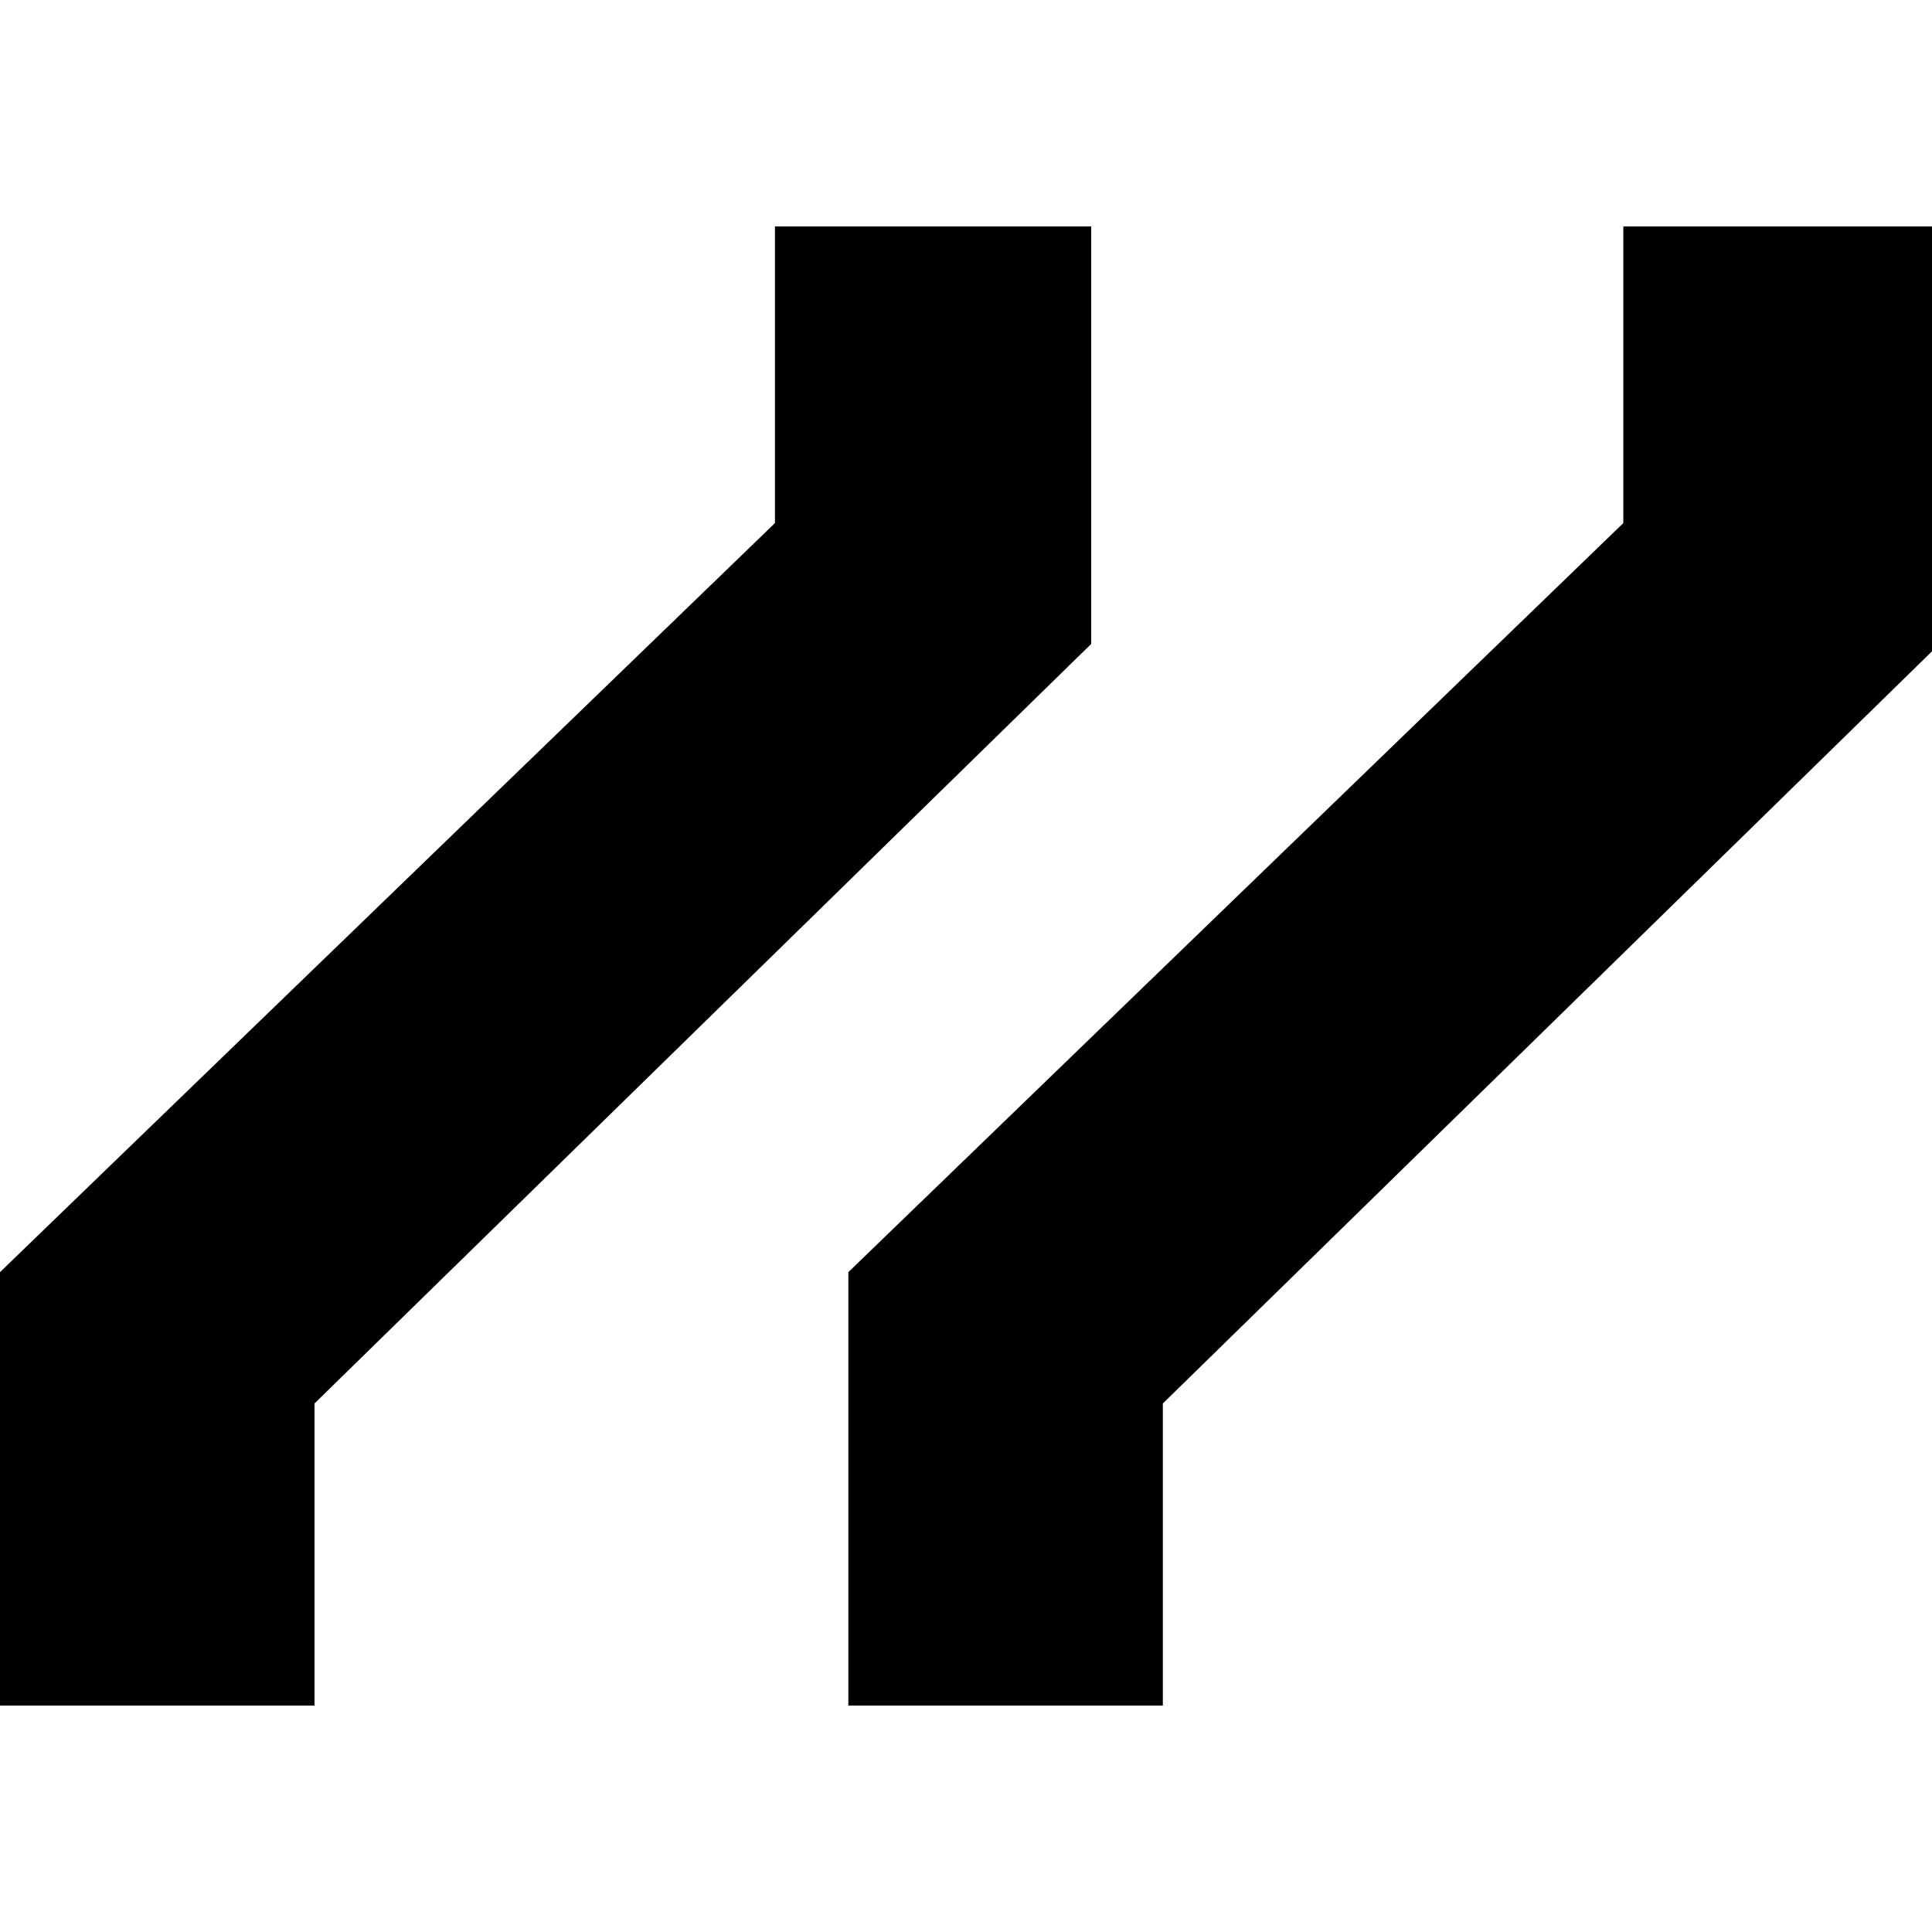
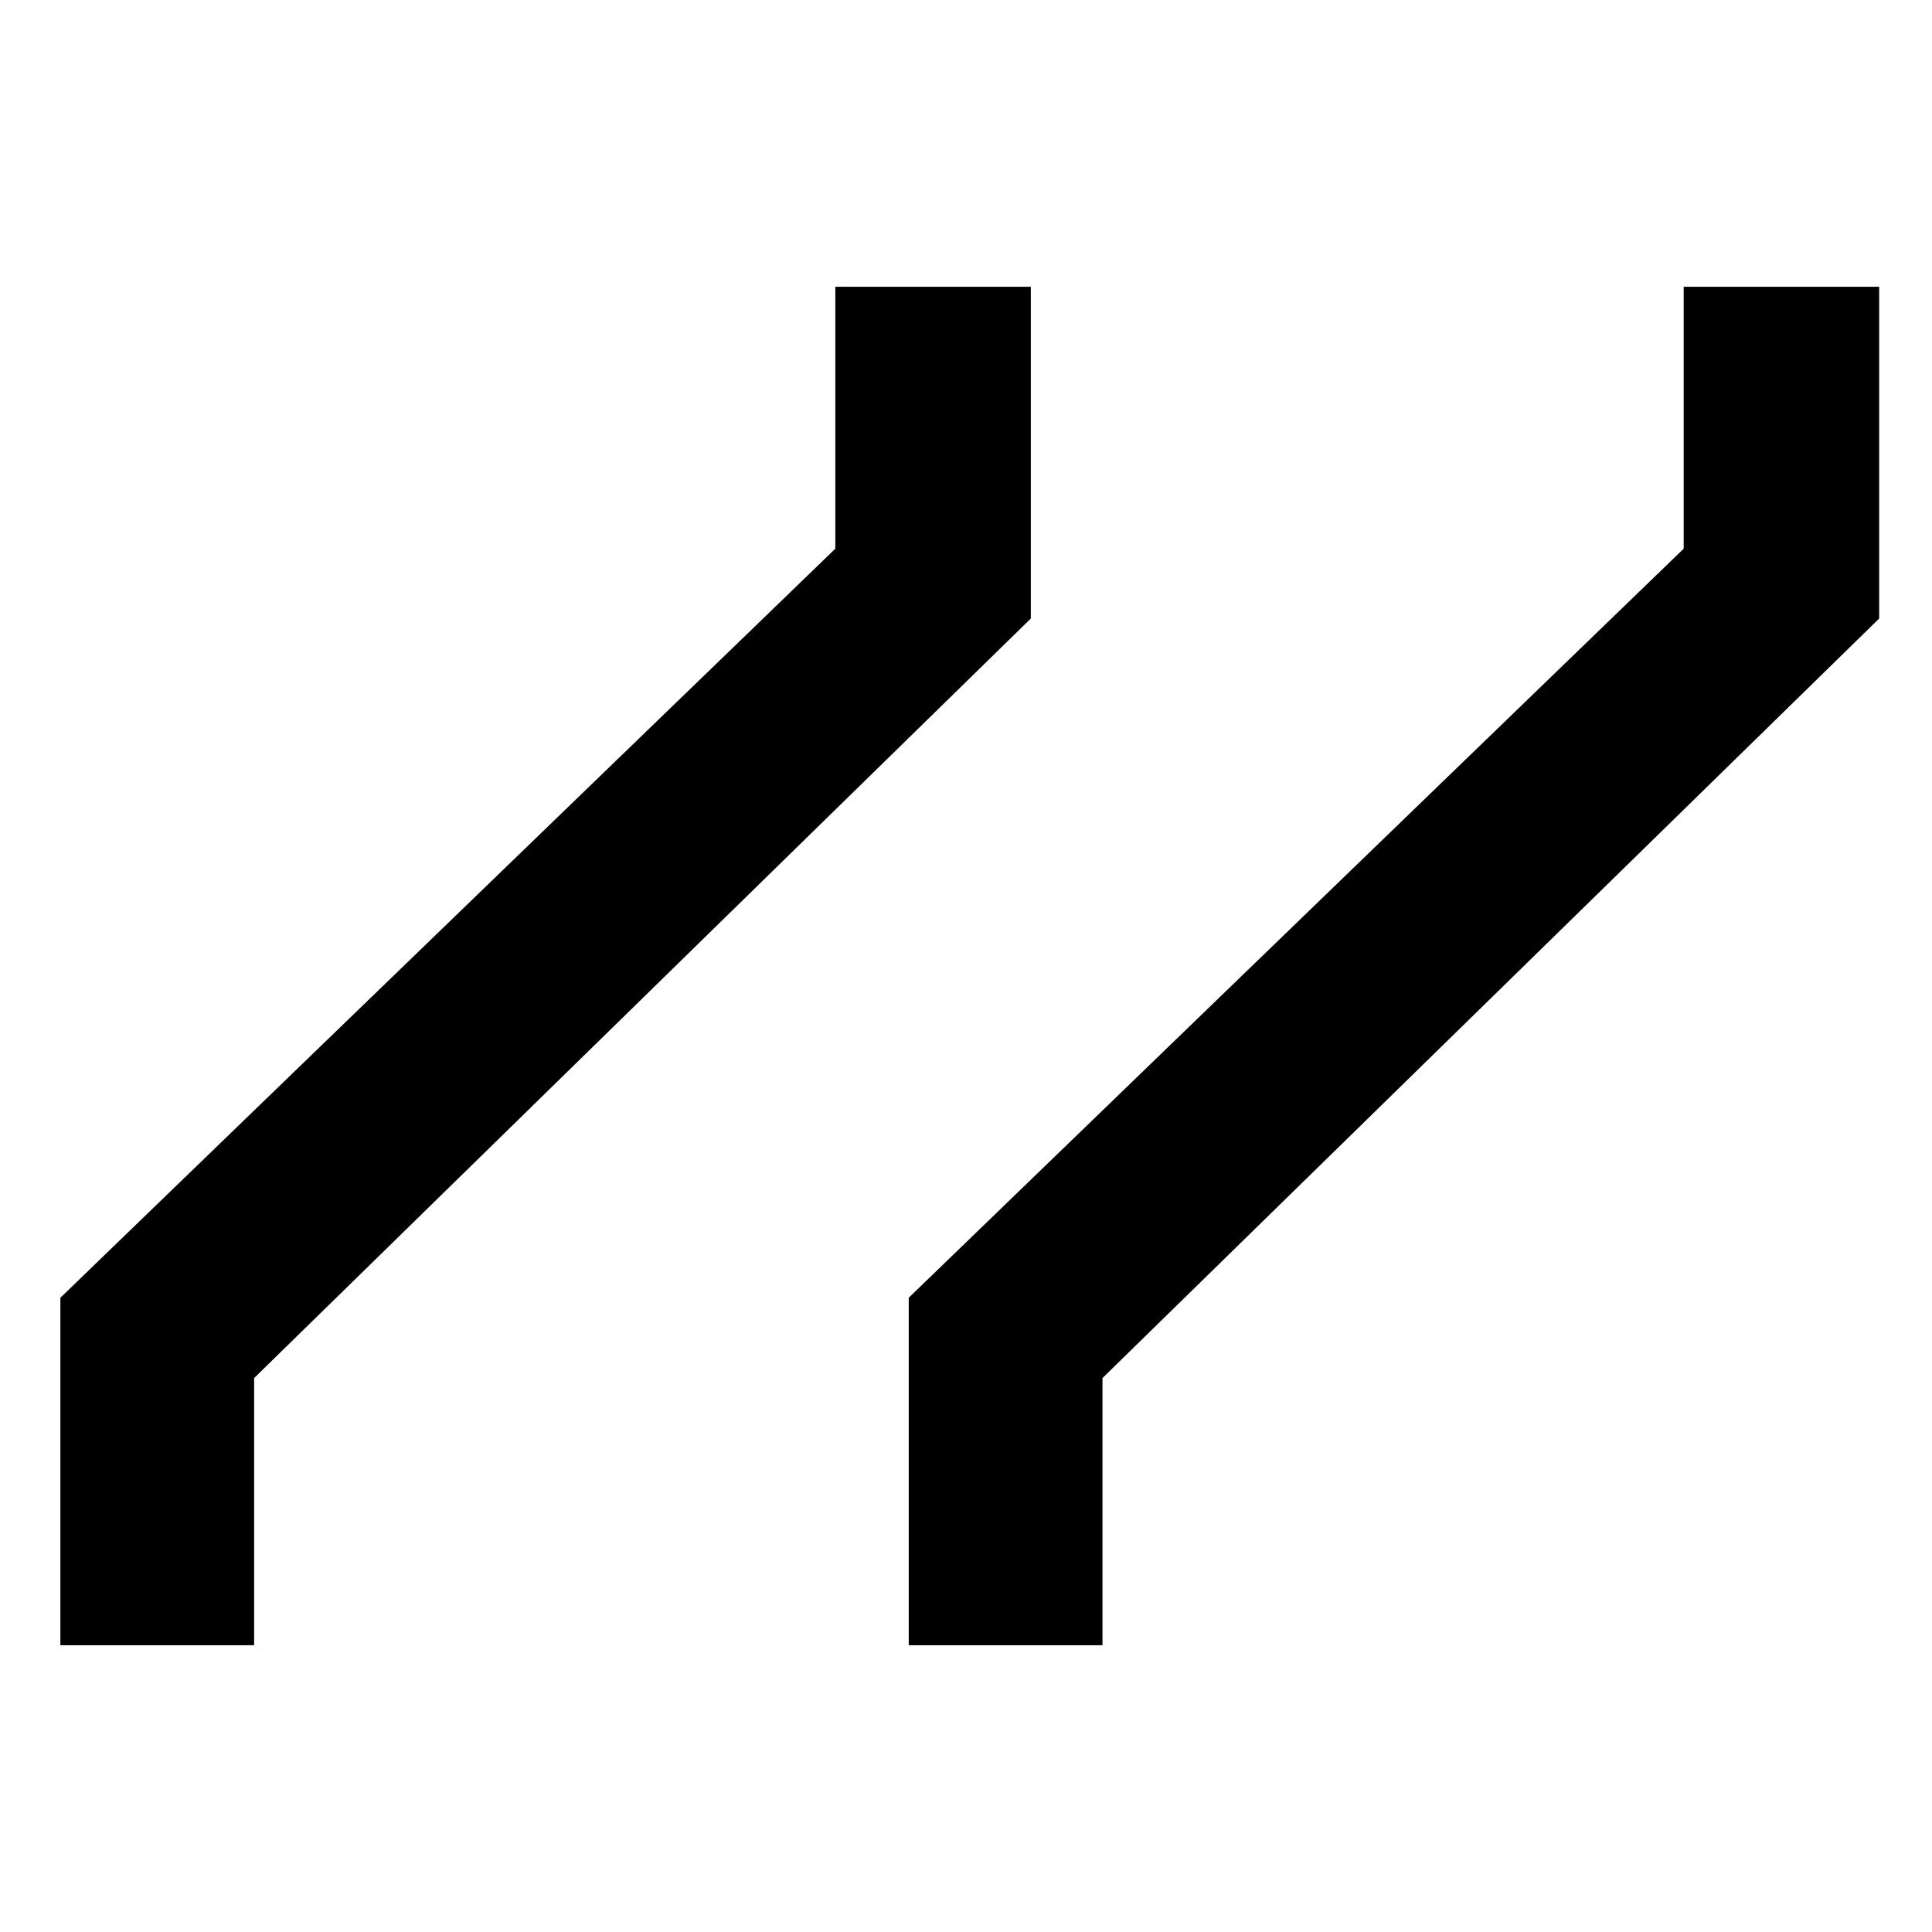
<svg xmlns="http://www.w3.org/2000/svg" width="512" height="512" fill="none">
  <style>
    @media (prefers-color-scheme: dark) {
      path {
        fill: #fff;
        stroke: #fff;
      }
    }
  </style>
  <g clip-path="url(#clip0_2429_2336)">
    <path fill="#000" d="M273.177 163.918V76h-51.806v69.409L16 343.918V436h51.343v-70.797l205.834-201.285ZM498 163.918V76h-51.805v69.409L240.823 343.918V436h51.343v-70.797L498 163.918Z" />
-     <path stroke="#000" stroke-width="32" d="M273.177 163.918V76h-51.806v69.409L16 343.918V436h51.343v-70.797l205.834-201.285ZM498 163.918V76h-51.805v69.409L240.823 343.918V436h51.343v-70.797L498 163.918Z" />
  </g>
  <defs>
    <clipPath id="clip0_2429_2336">
      <path fill="#000" d="M0 0h512v512H0z" />
    </clipPath>
  </defs>
</svg>